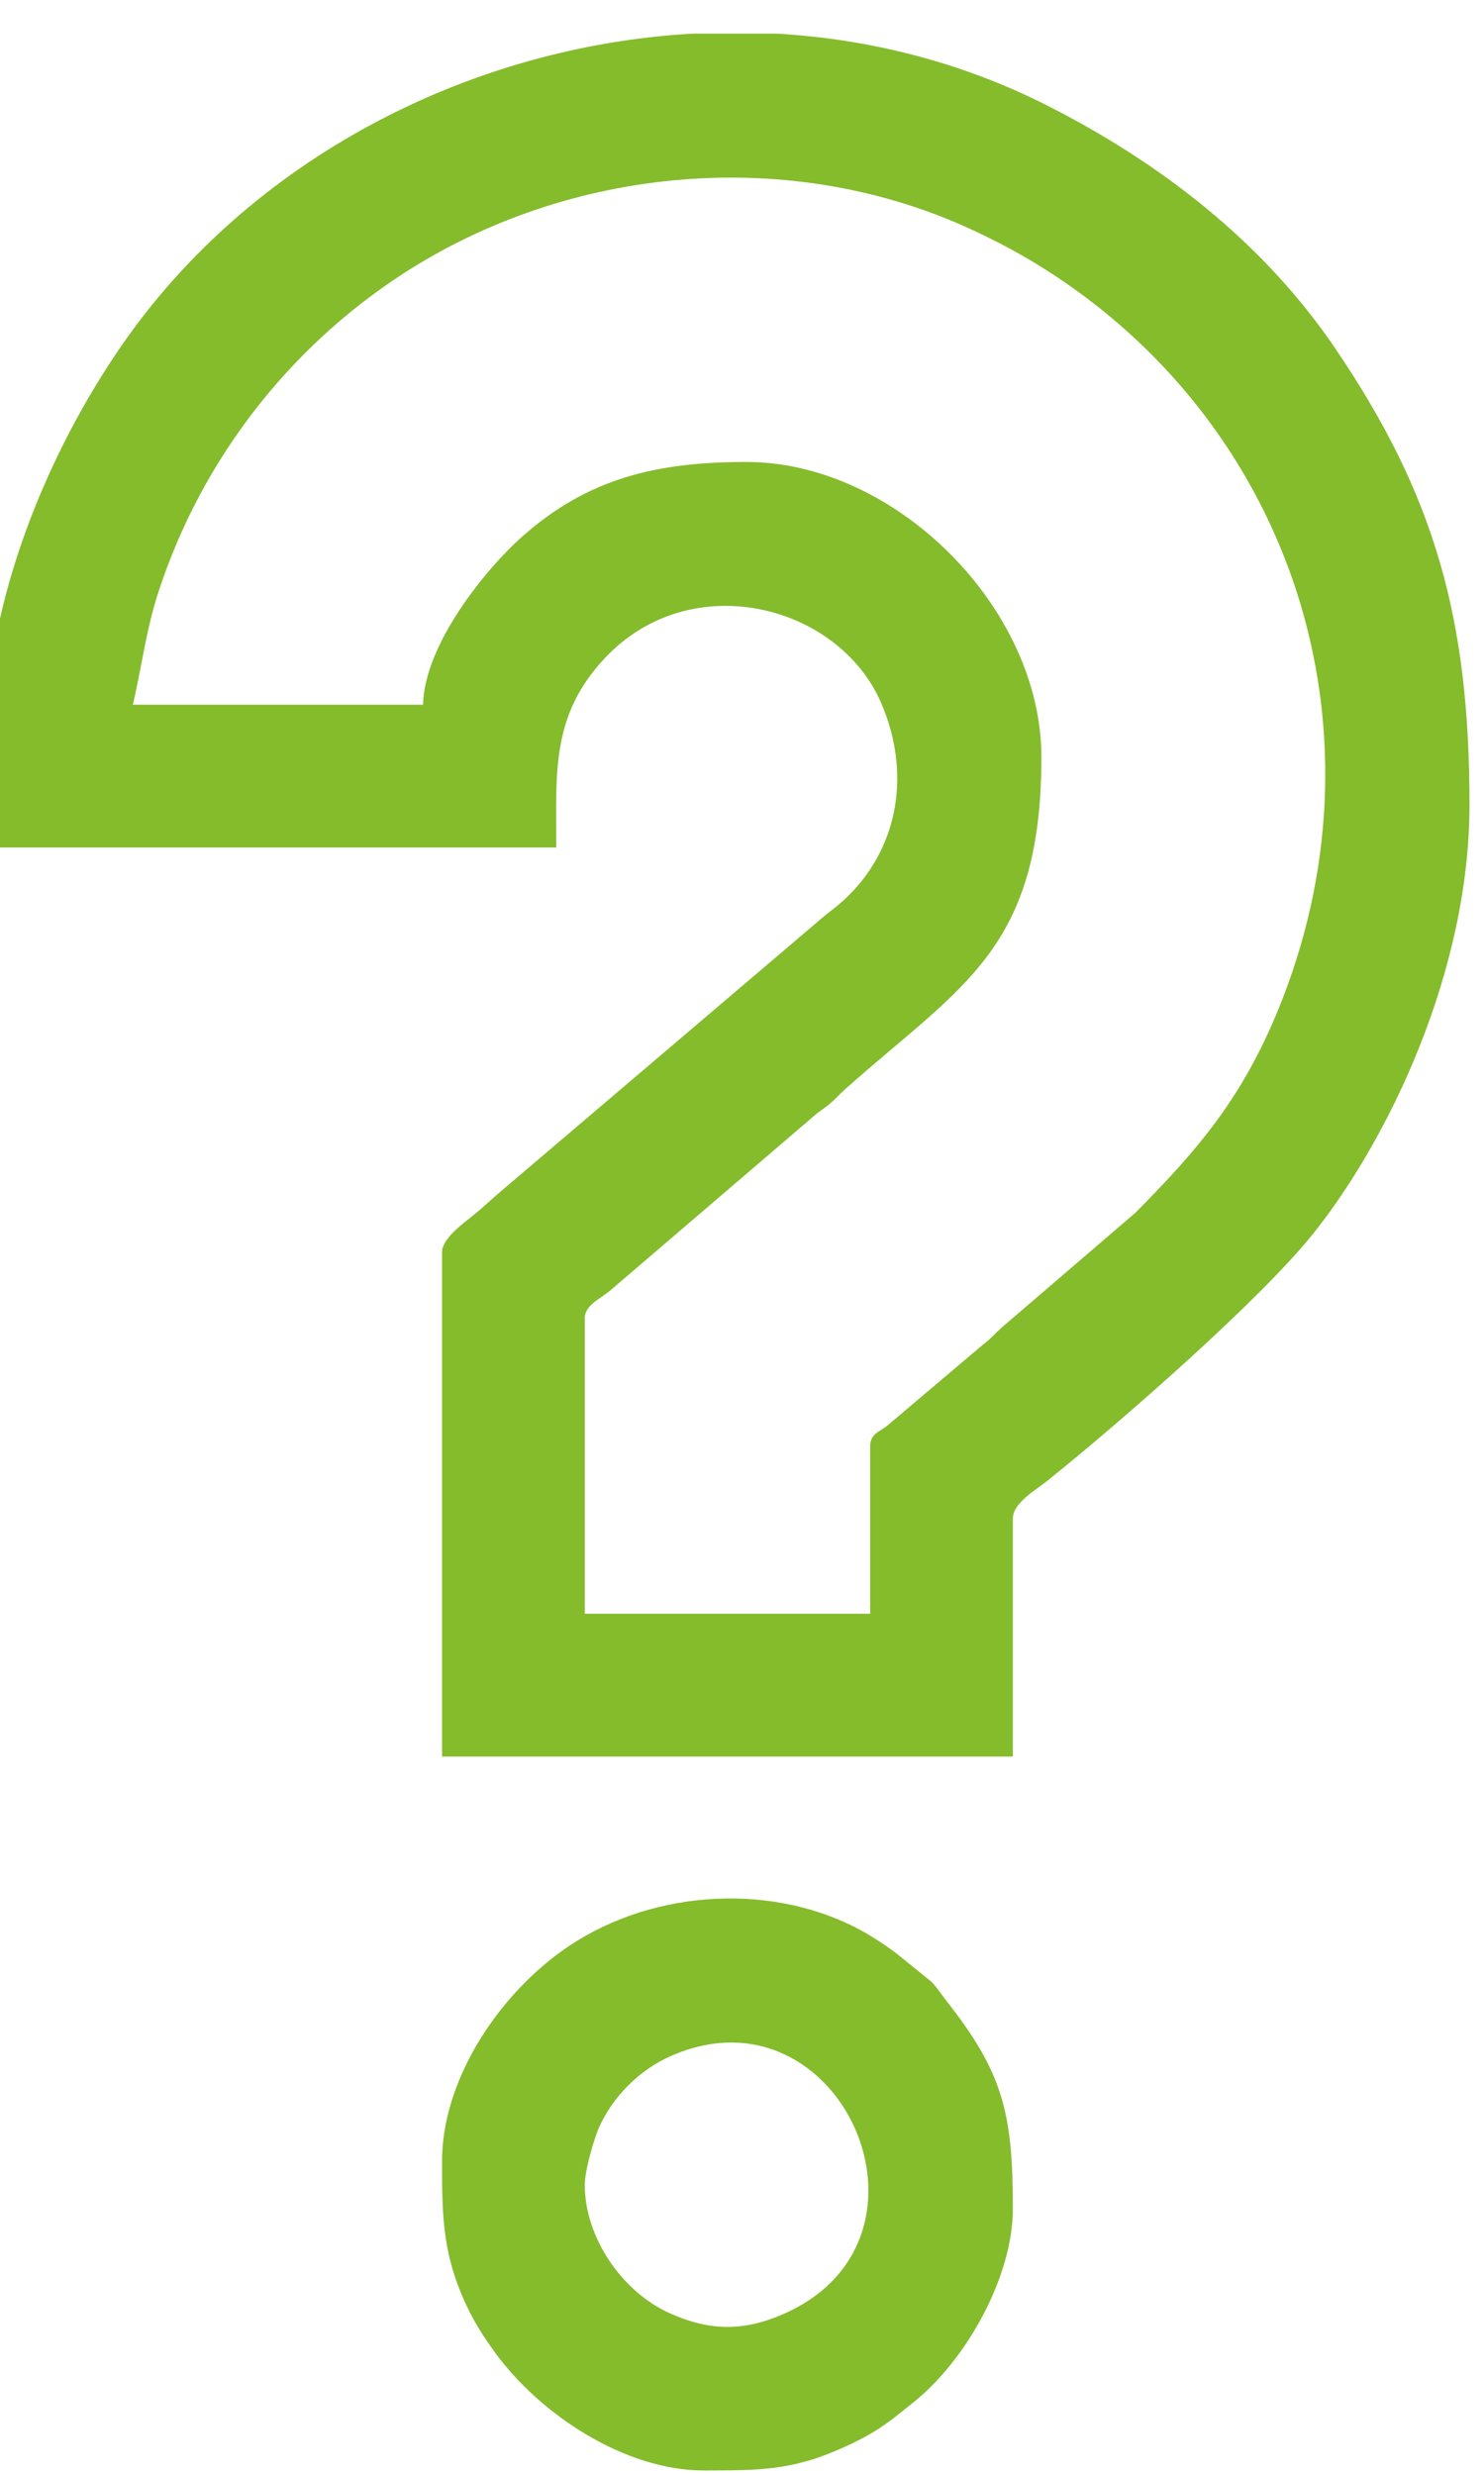
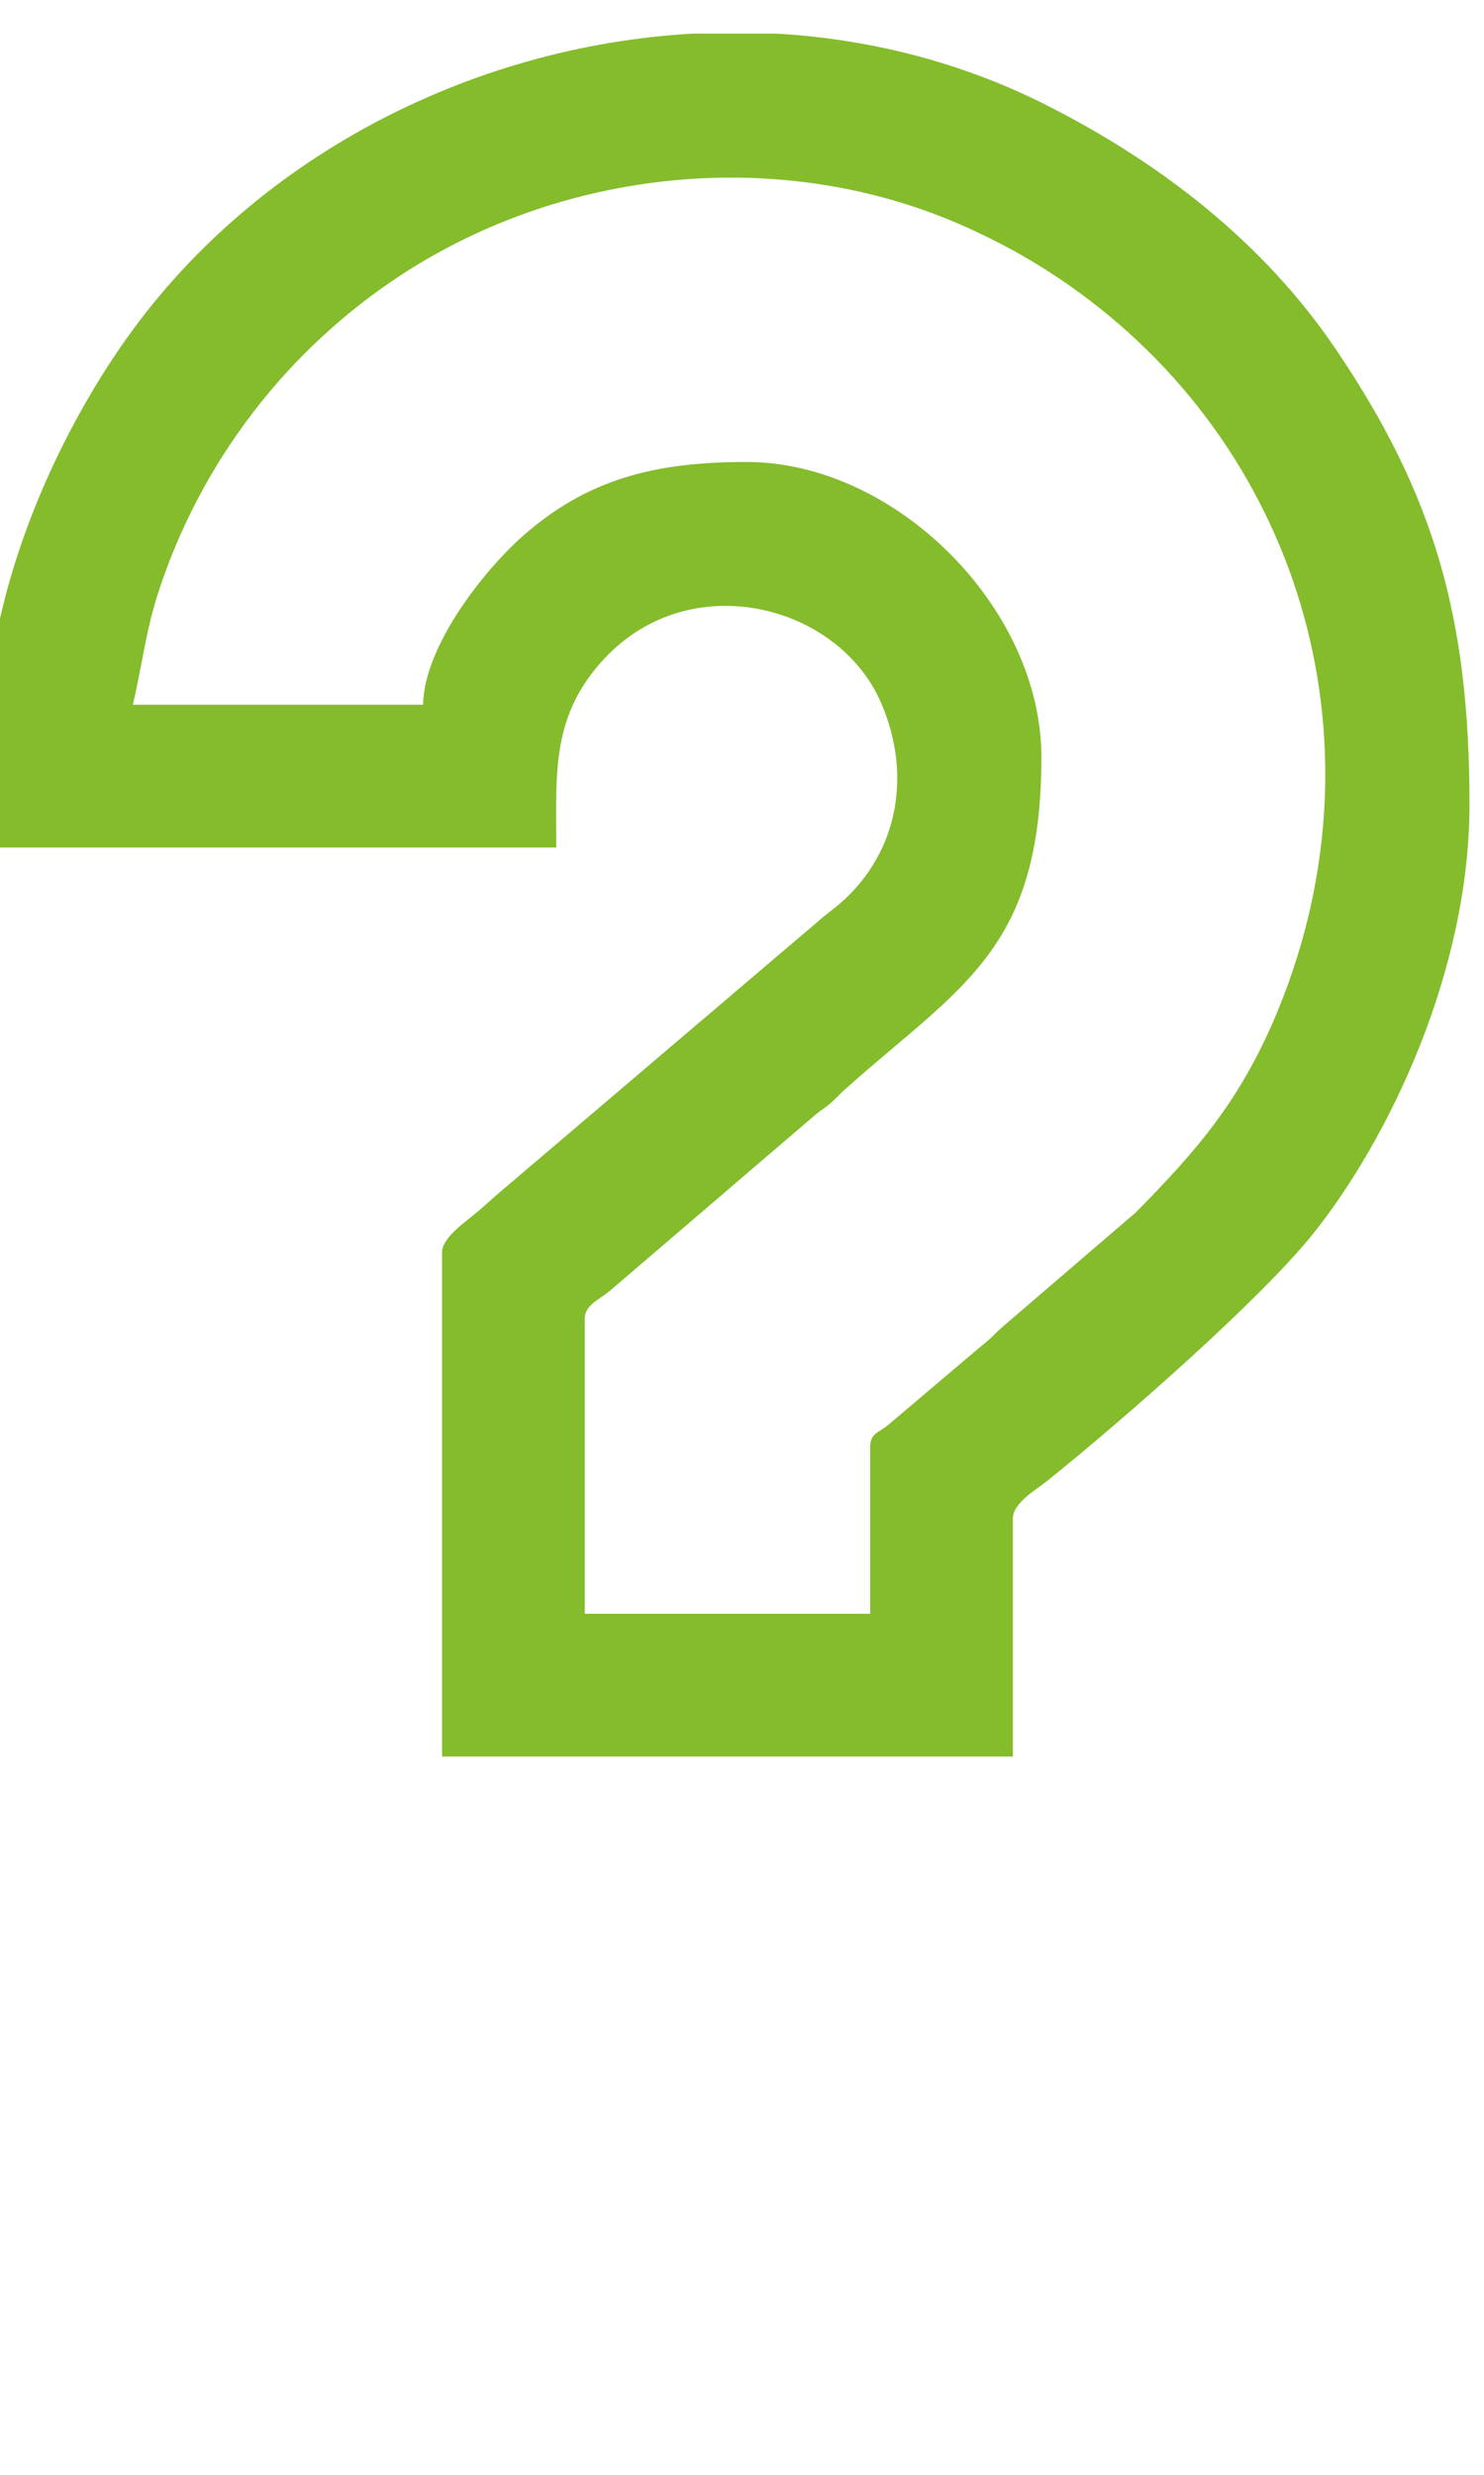
<svg xmlns="http://www.w3.org/2000/svg" xml:space="preserve" width="4.318mm" height="7.197mm" version="1.1" style="shape-rendering:geometricPrecision; text-rendering:geometricPrecision; image-rendering:optimizeQuality; fill-rule:evenodd; clip-rule:evenodd" viewBox="0 0 431.78 719.66">
  <defs>
    <style type="text/css">
   
    .fil0 {fill:#84BC2C}
   
  </style>
  </defs>
  <g id="Слой_x0020_1">
    <g id="_2612644544480">
      <path class="fil0" d="M123.09 204.91l-84.43 0c2.69,-11.52 3.77,-21.51 7.42,-32.71 12.46,-38.24 37.72,-70.82 70.9,-92.42 48.39,-31.49 112.82,-37.68 166.19,-12.81 9.97,4.64 18.63,9.56 27.32,15.59 67.02,46.52 93.66,131.95 61.53,210.75 -10.72,26.3 -23.77,41.27 -41.68,59.35l-38.73 33.23c-2.49,2.22 -2.93,3.04 -5.8,5.27l-27.74 23.47c-2.54,1.97 -4.89,2.24 -4.89,6.18l0 48.44 -83.04 0 0 -85.8c0,-4.21 4.7,-5.69 7.95,-8.66l58.16 -49.79c2.36,-2.11 2.52,-1.9 4.68,-3.63 2.21,-1.78 2.88,-2.79 5.01,-4.68 33.79,-30.1 57.06,-40.42 57.06,-96.55 0,-43.36 -42.44,-85.81 -85.8,-85.81 -26.83,0 -46.53,5.04 -65.39,21.81 -10.27,9.12 -28.33,31.12 -28.72,48.77zm78.56 -195.14l24.18 0c27.04,1.54 53.81,8.26 78.56,20.76 33.17,16.74 63.17,39.88 84.16,70.85 28.78,42.45 39.01,78.16 39.01,132.6 0,48.63 -23.66,97.46 -45.48,124.75 -15.14,18.92 -54.73,53.7 -77.49,71.97 -3.01,2.42 -9.89,6.28 -9.89,10.87l0 69.2 -166.08 0 0 -146.7c0,-3.69 5.61,-7.93 8.1,-9.9 3.91,-3.09 5.26,-4.58 8.92,-7.68l91.99 -78.24c3.78,-3.37 5.91,-4.42 9.71,-8.28 14.1,-14.32 17.72,-35.37 9.06,-55.51 -12.33,-28.68 -55.33,-39.8 -80.42,-13.09 -15.68,16.69 -14.14,33.25 -14.14,55.06l-166.08 0 0 -30.44c0,-41.59 18.42,-84.83 39.57,-115.44 37.46,-54.24 101.13,-87.13 166.32,-90.78z" />
-       <path class="fil0" d="M170.14 635.33c0,-4.26 2.76,-13.56 4.12,-16.64 4.02,-9.02 11.74,-16.74 20.76,-20.76 49.33,-21.95 82.76,52.76 33.28,74.79 -11.71,5.21 -21.57,5.21 -33.28,0 -14.3,-6.37 -24.88,-22.36 -24.88,-37.39zm-41.52 -6.92c0,16.6 0.12,27.76 7.8,43.41 2.21,4.49 4.83,8.41 7.4,11.97 13.4,18.55 38.21,34.58 60.92,34.58l0.8 0 0.8 0c16.28,-0.01 25.83,-0.24 41.69,-7.92 8.35,-4.04 11.35,-6.83 17.43,-11.64 15.64,-12.35 29.24,-36.71 29.24,-56.56 0,-27.8 -2.8,-39.5 -19.55,-60.72 -1.61,-2.03 -2.39,-3.5 -4.29,-5.4l-9.95 -8.04c-3.73,-2.82 -7.96,-5.55 -11.84,-7.54 -26.21,-13.45 -61.31,-10.83 -85.86,6.95 -18.98,13.75 -34.59,37.88 -34.59,60.91z" />
    </g>
  </g>
</svg>